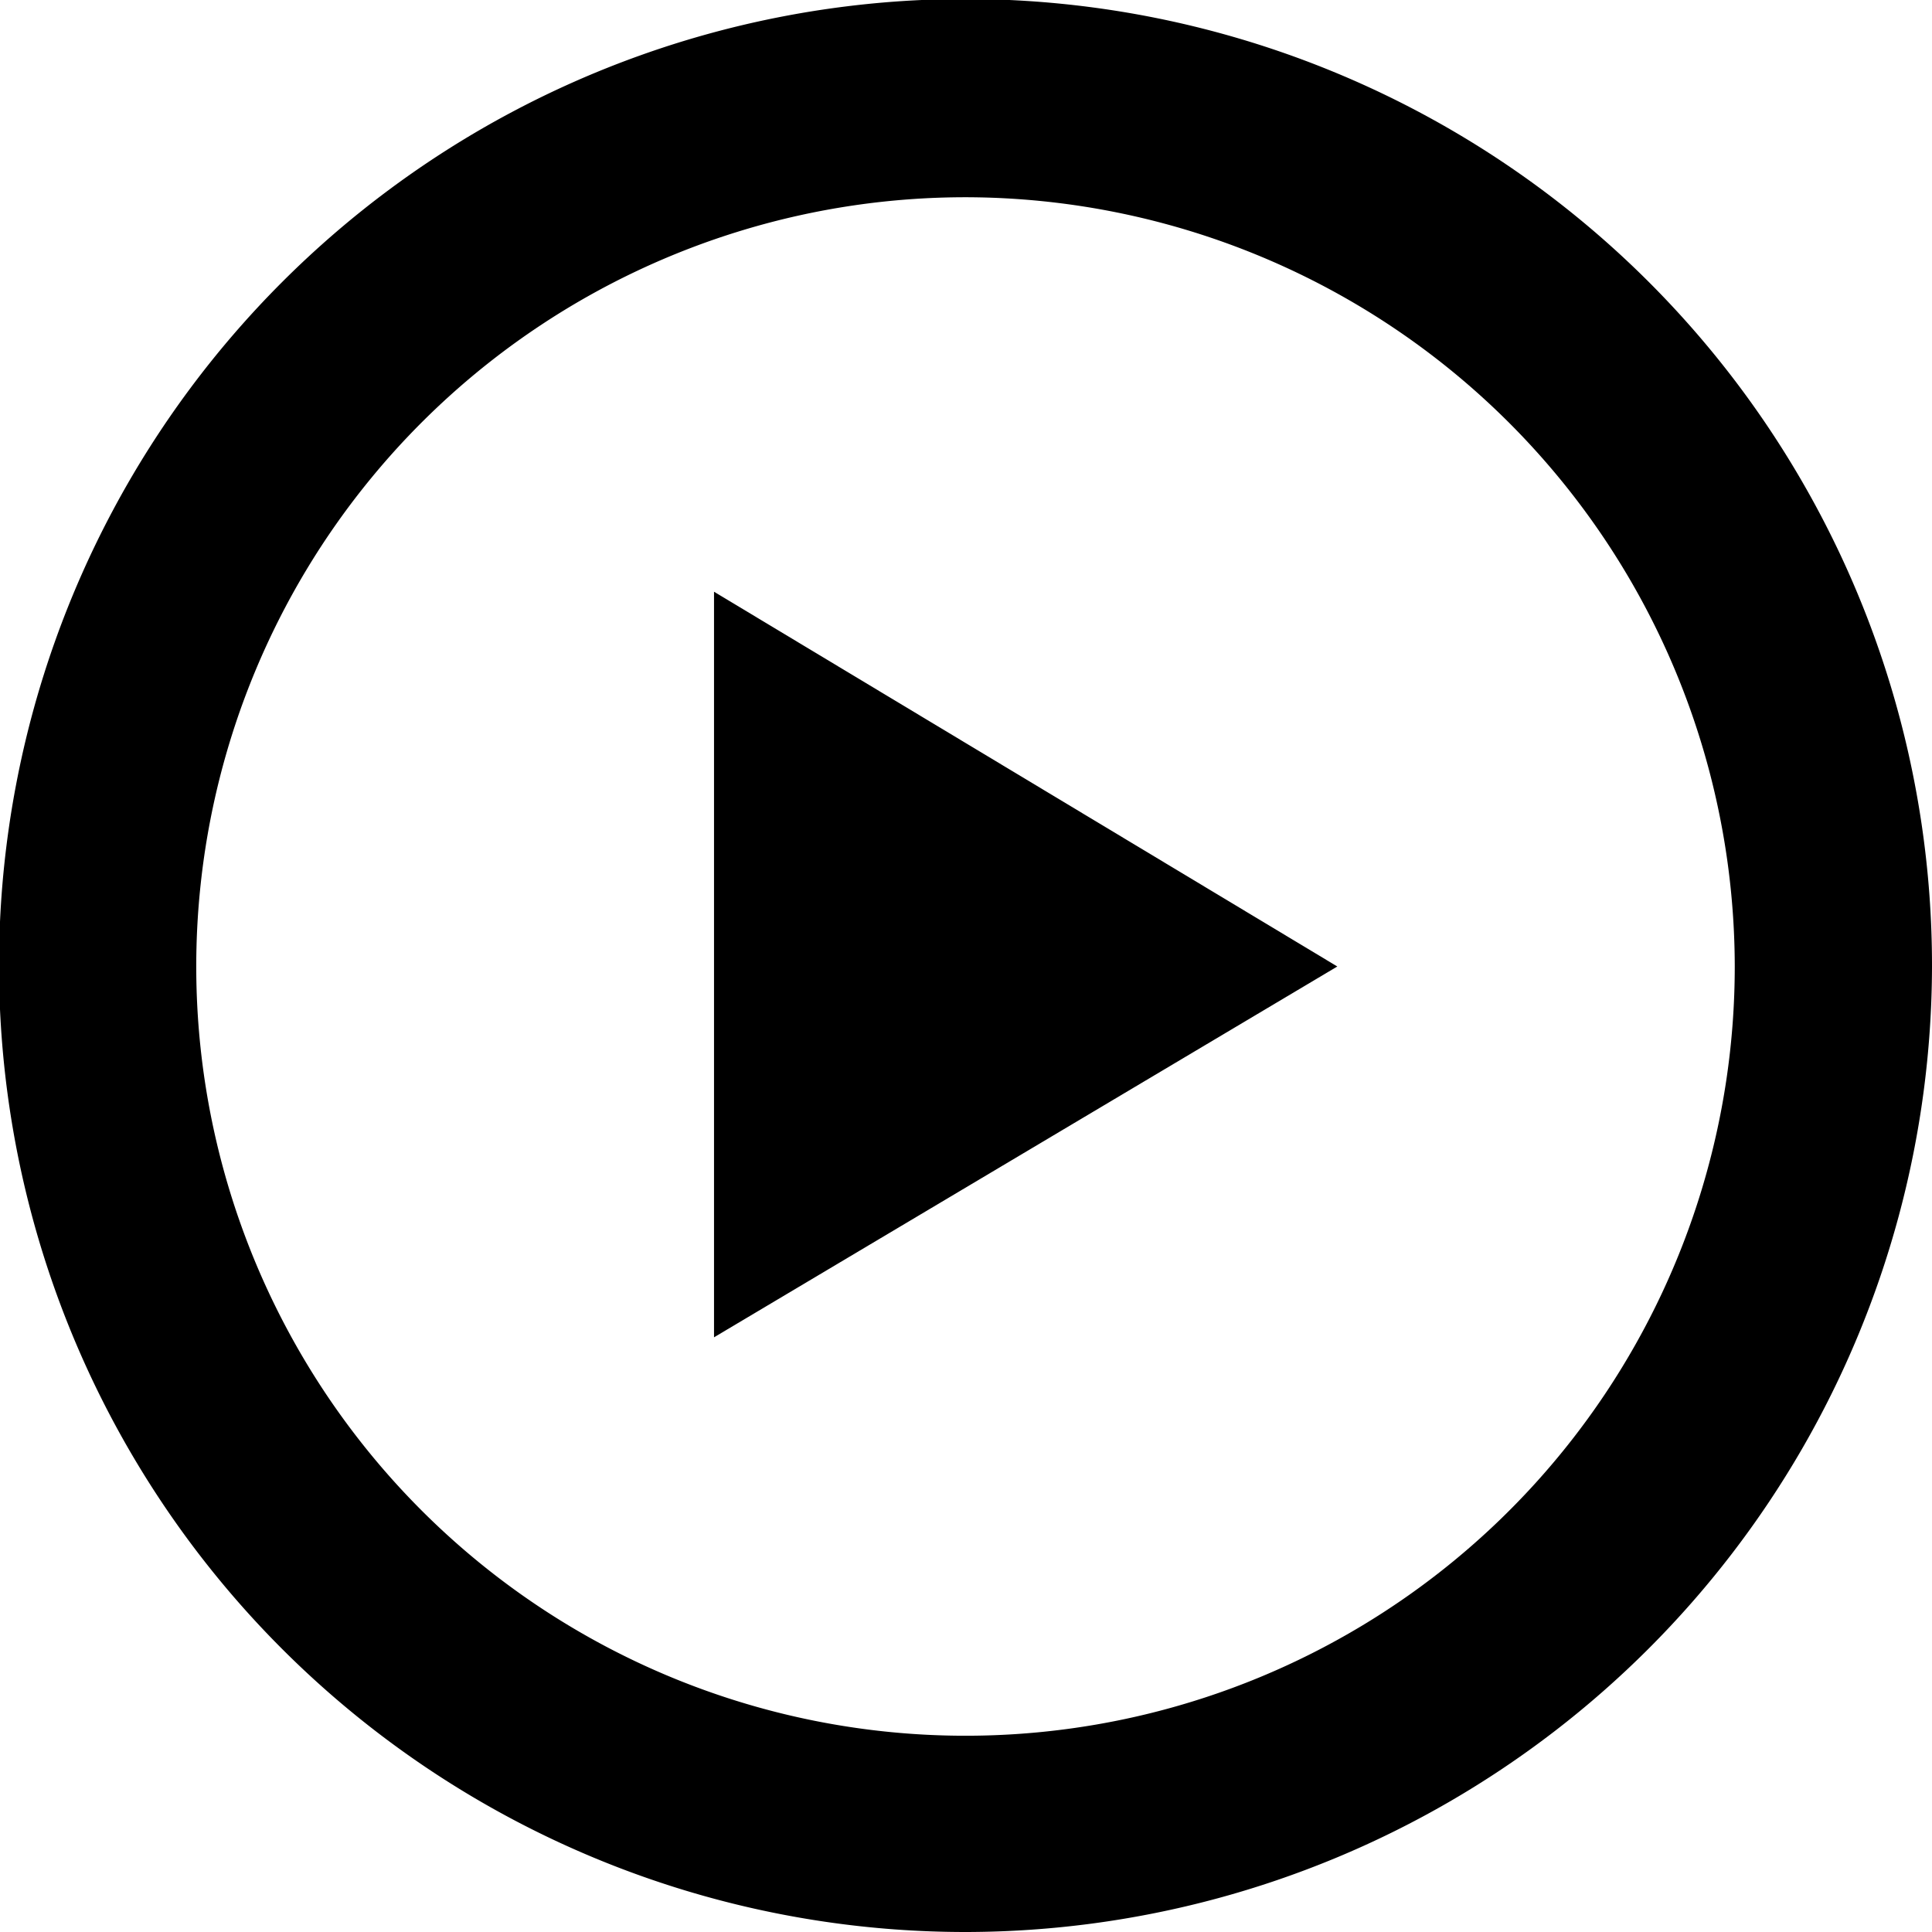
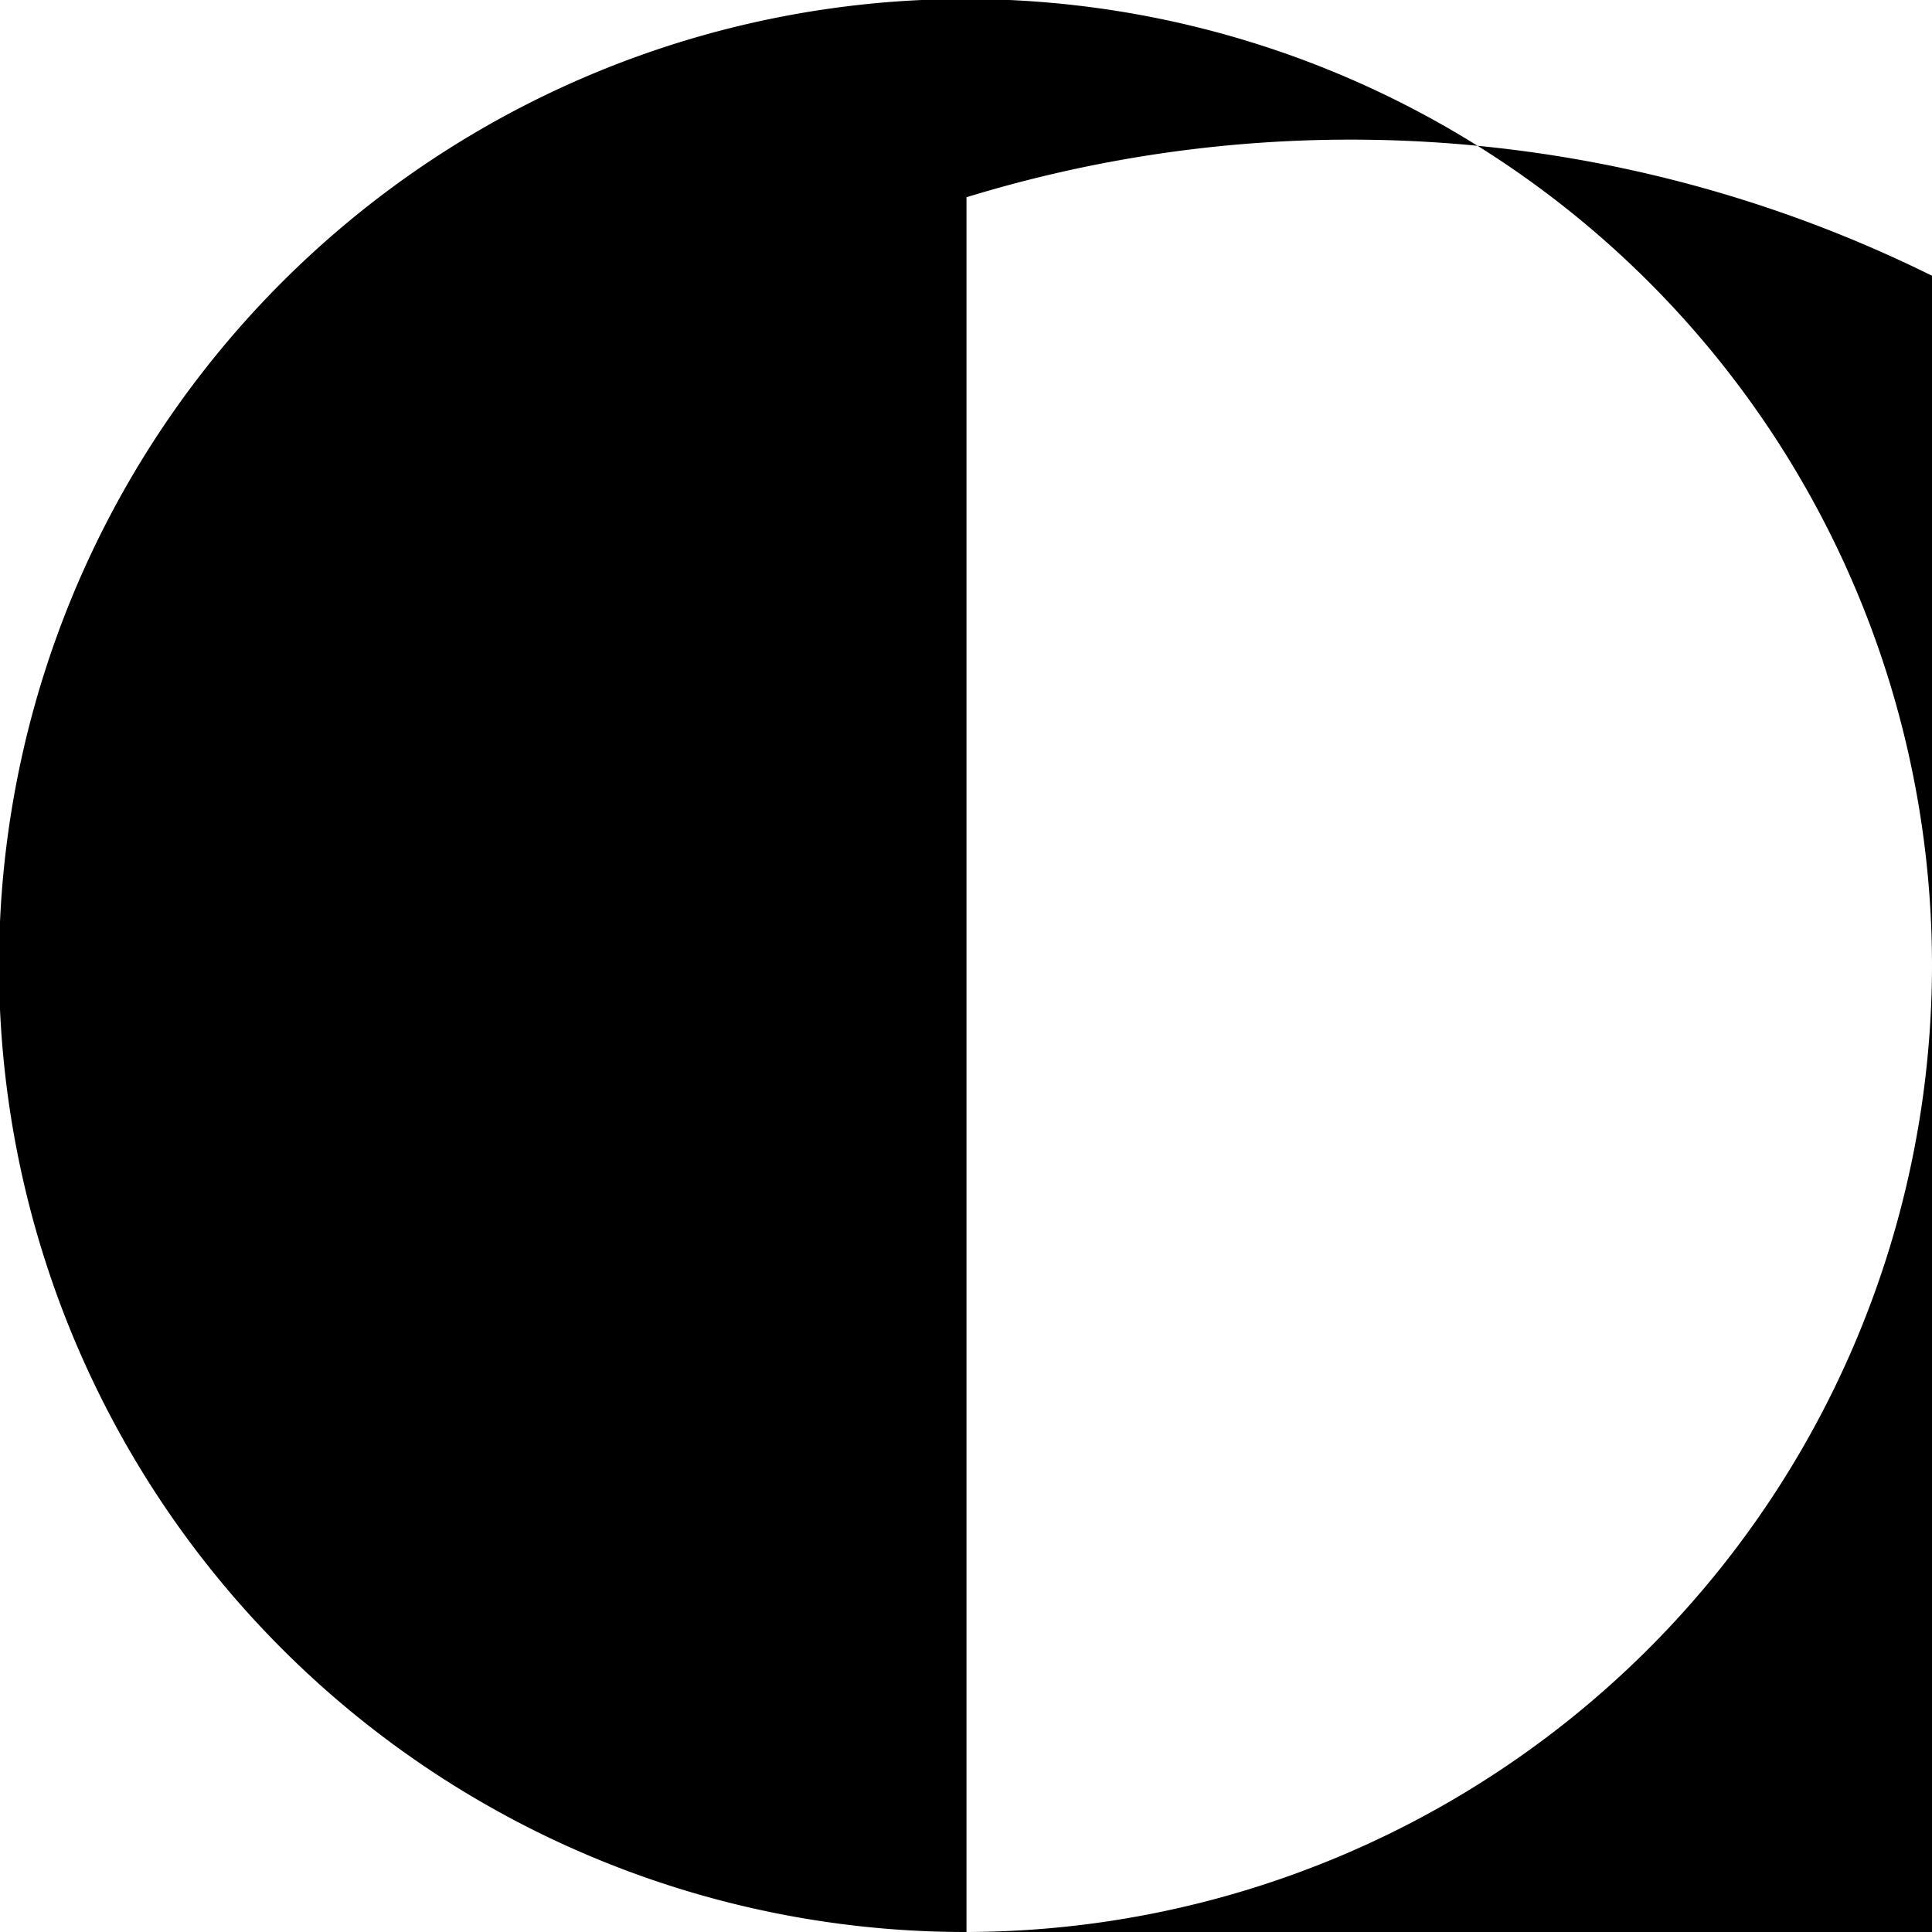
<svg xmlns="http://www.w3.org/2000/svg" data-name="Layer 1" viewBox="0 0 19.59 19.59">
-   <path d="M9.8,19.59A9.8,9.8,0,1,1,19.59,9.8,9.81,9.81,0,0,1,9.8,19.59ZM9.8,2a7.8,7.8,0,1,0,7.79,7.8A7.81,7.81,0,0,0,9.8,2Z" />
-   <path d="M13.56,9.8,7.24,13.56V6Z" />
+   <path d="M9.8,19.59A9.8,9.8,0,1,1,19.59,9.8,9.81,9.81,0,0,1,9.8,19.59Za7.8,7.8,0,1,0,7.79,7.8A7.81,7.81,0,0,0,9.8,2Z" />
</svg>